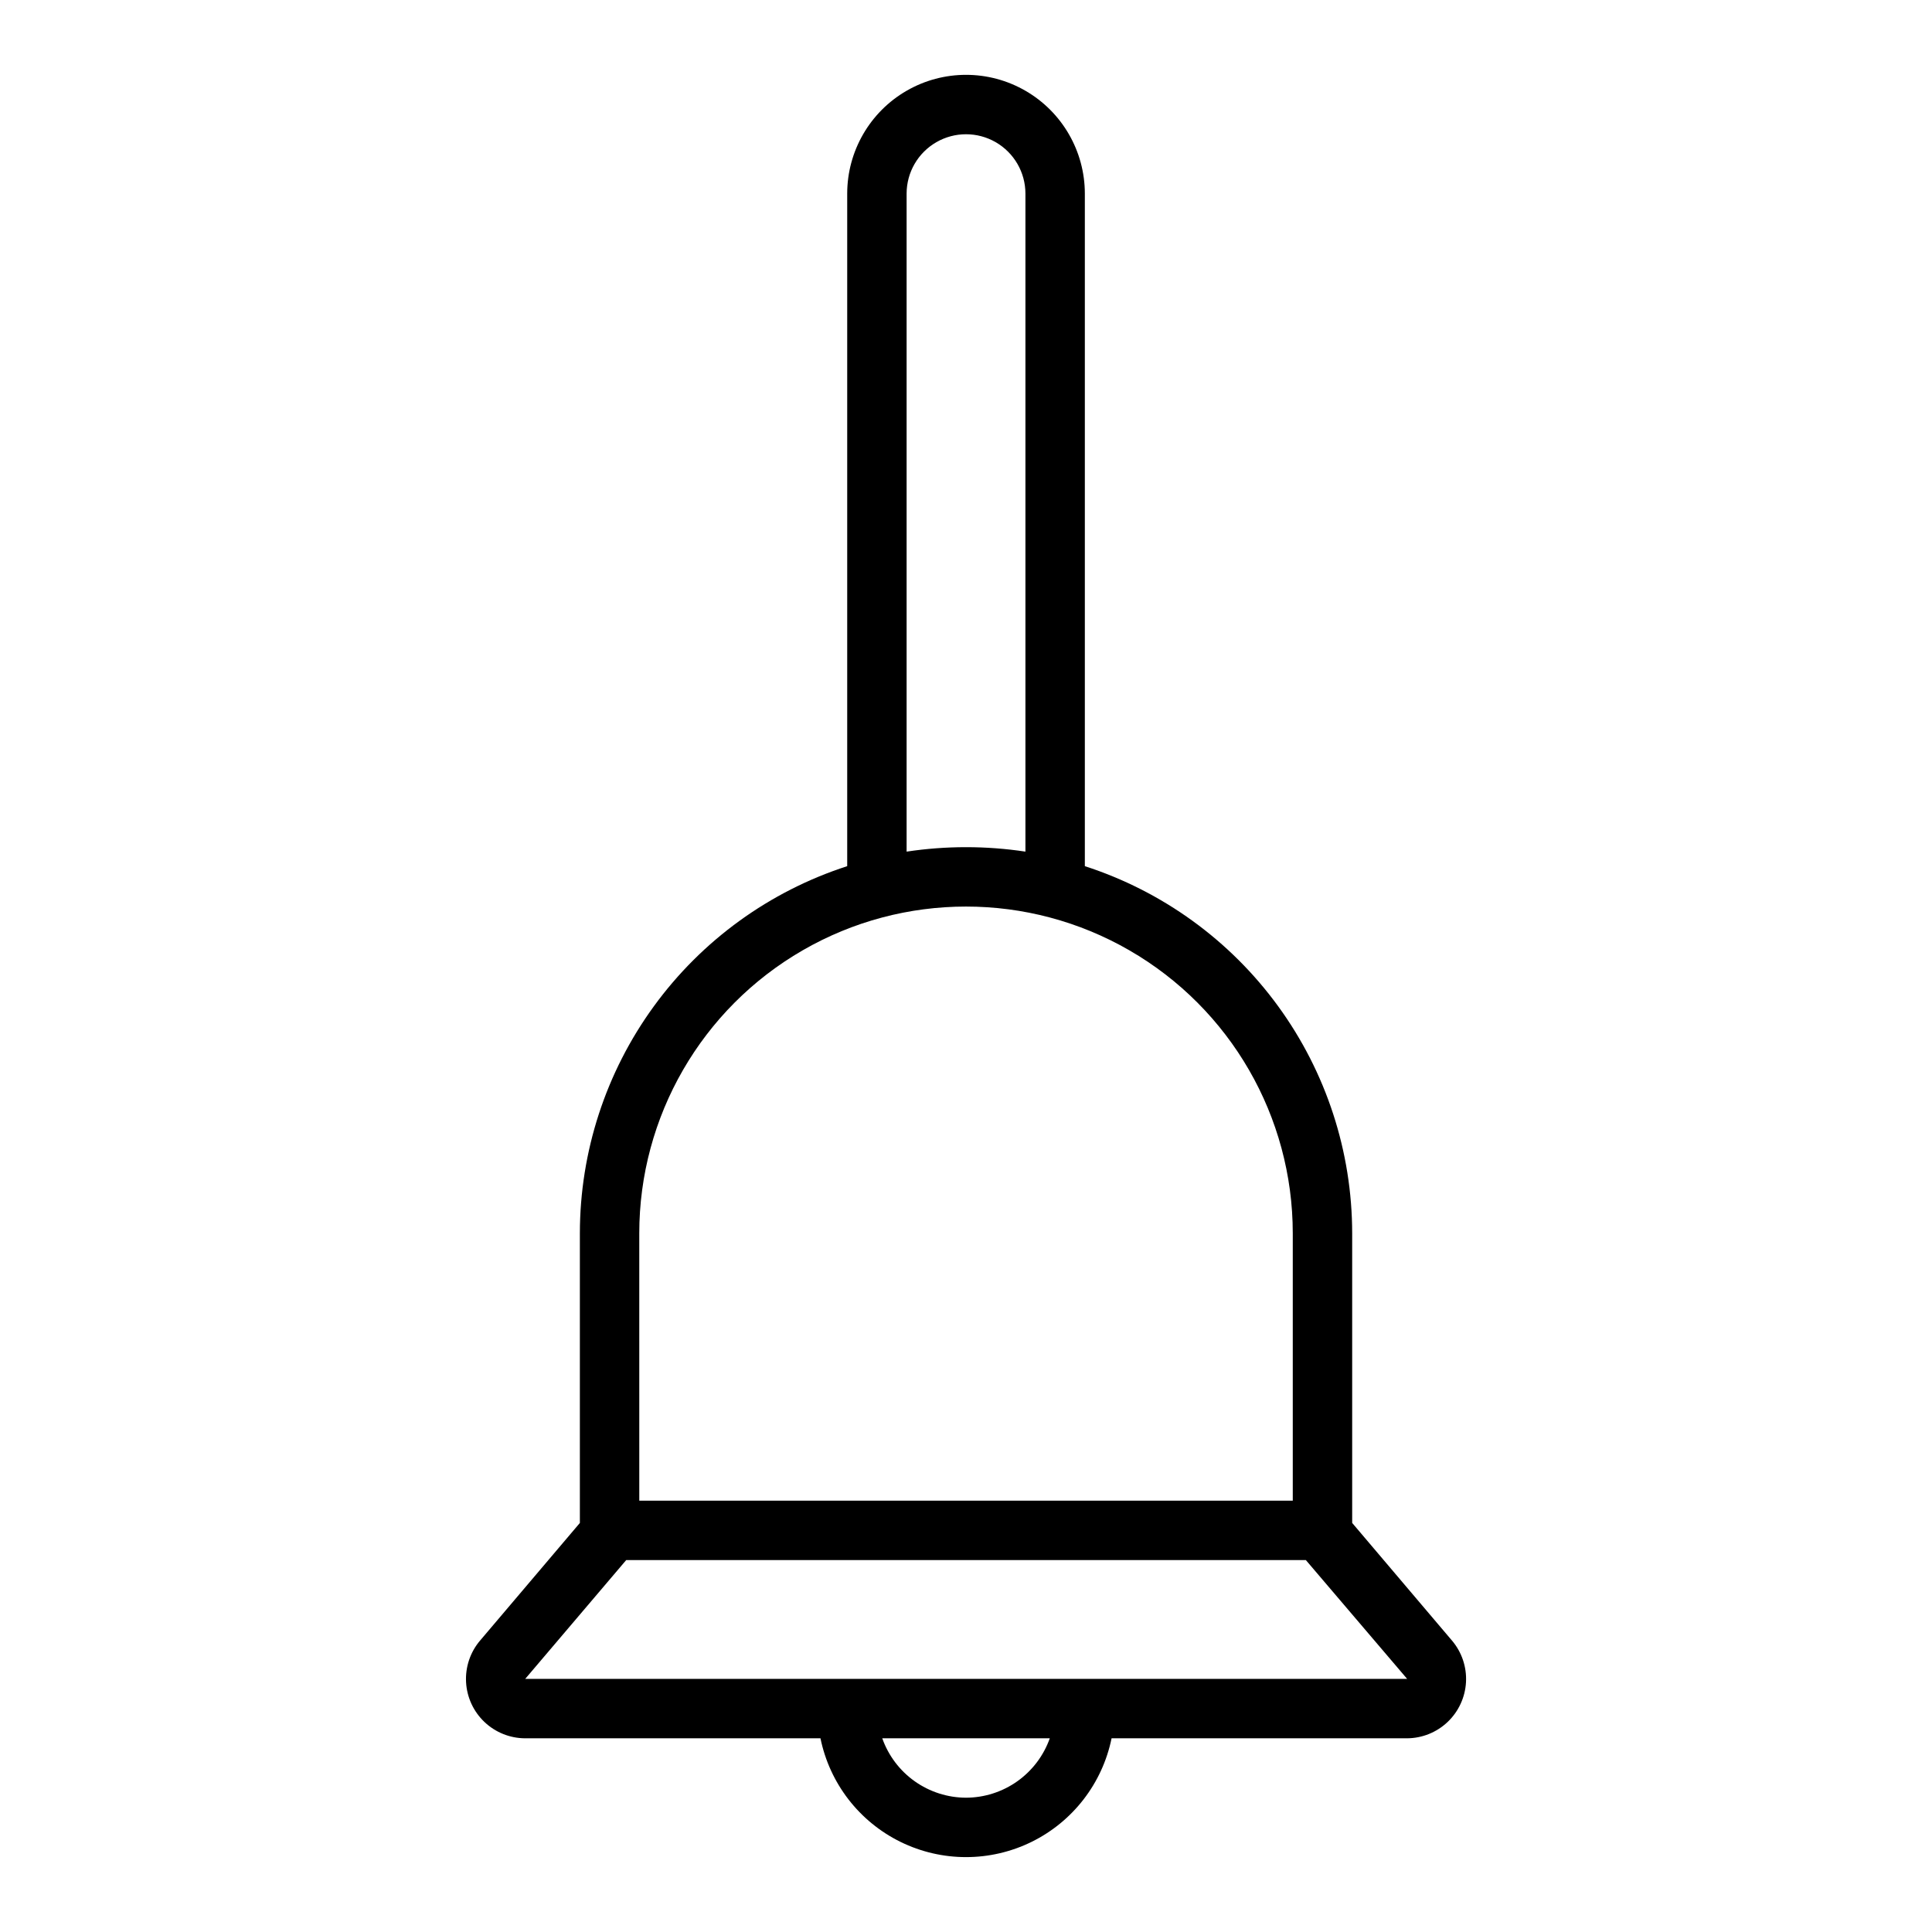
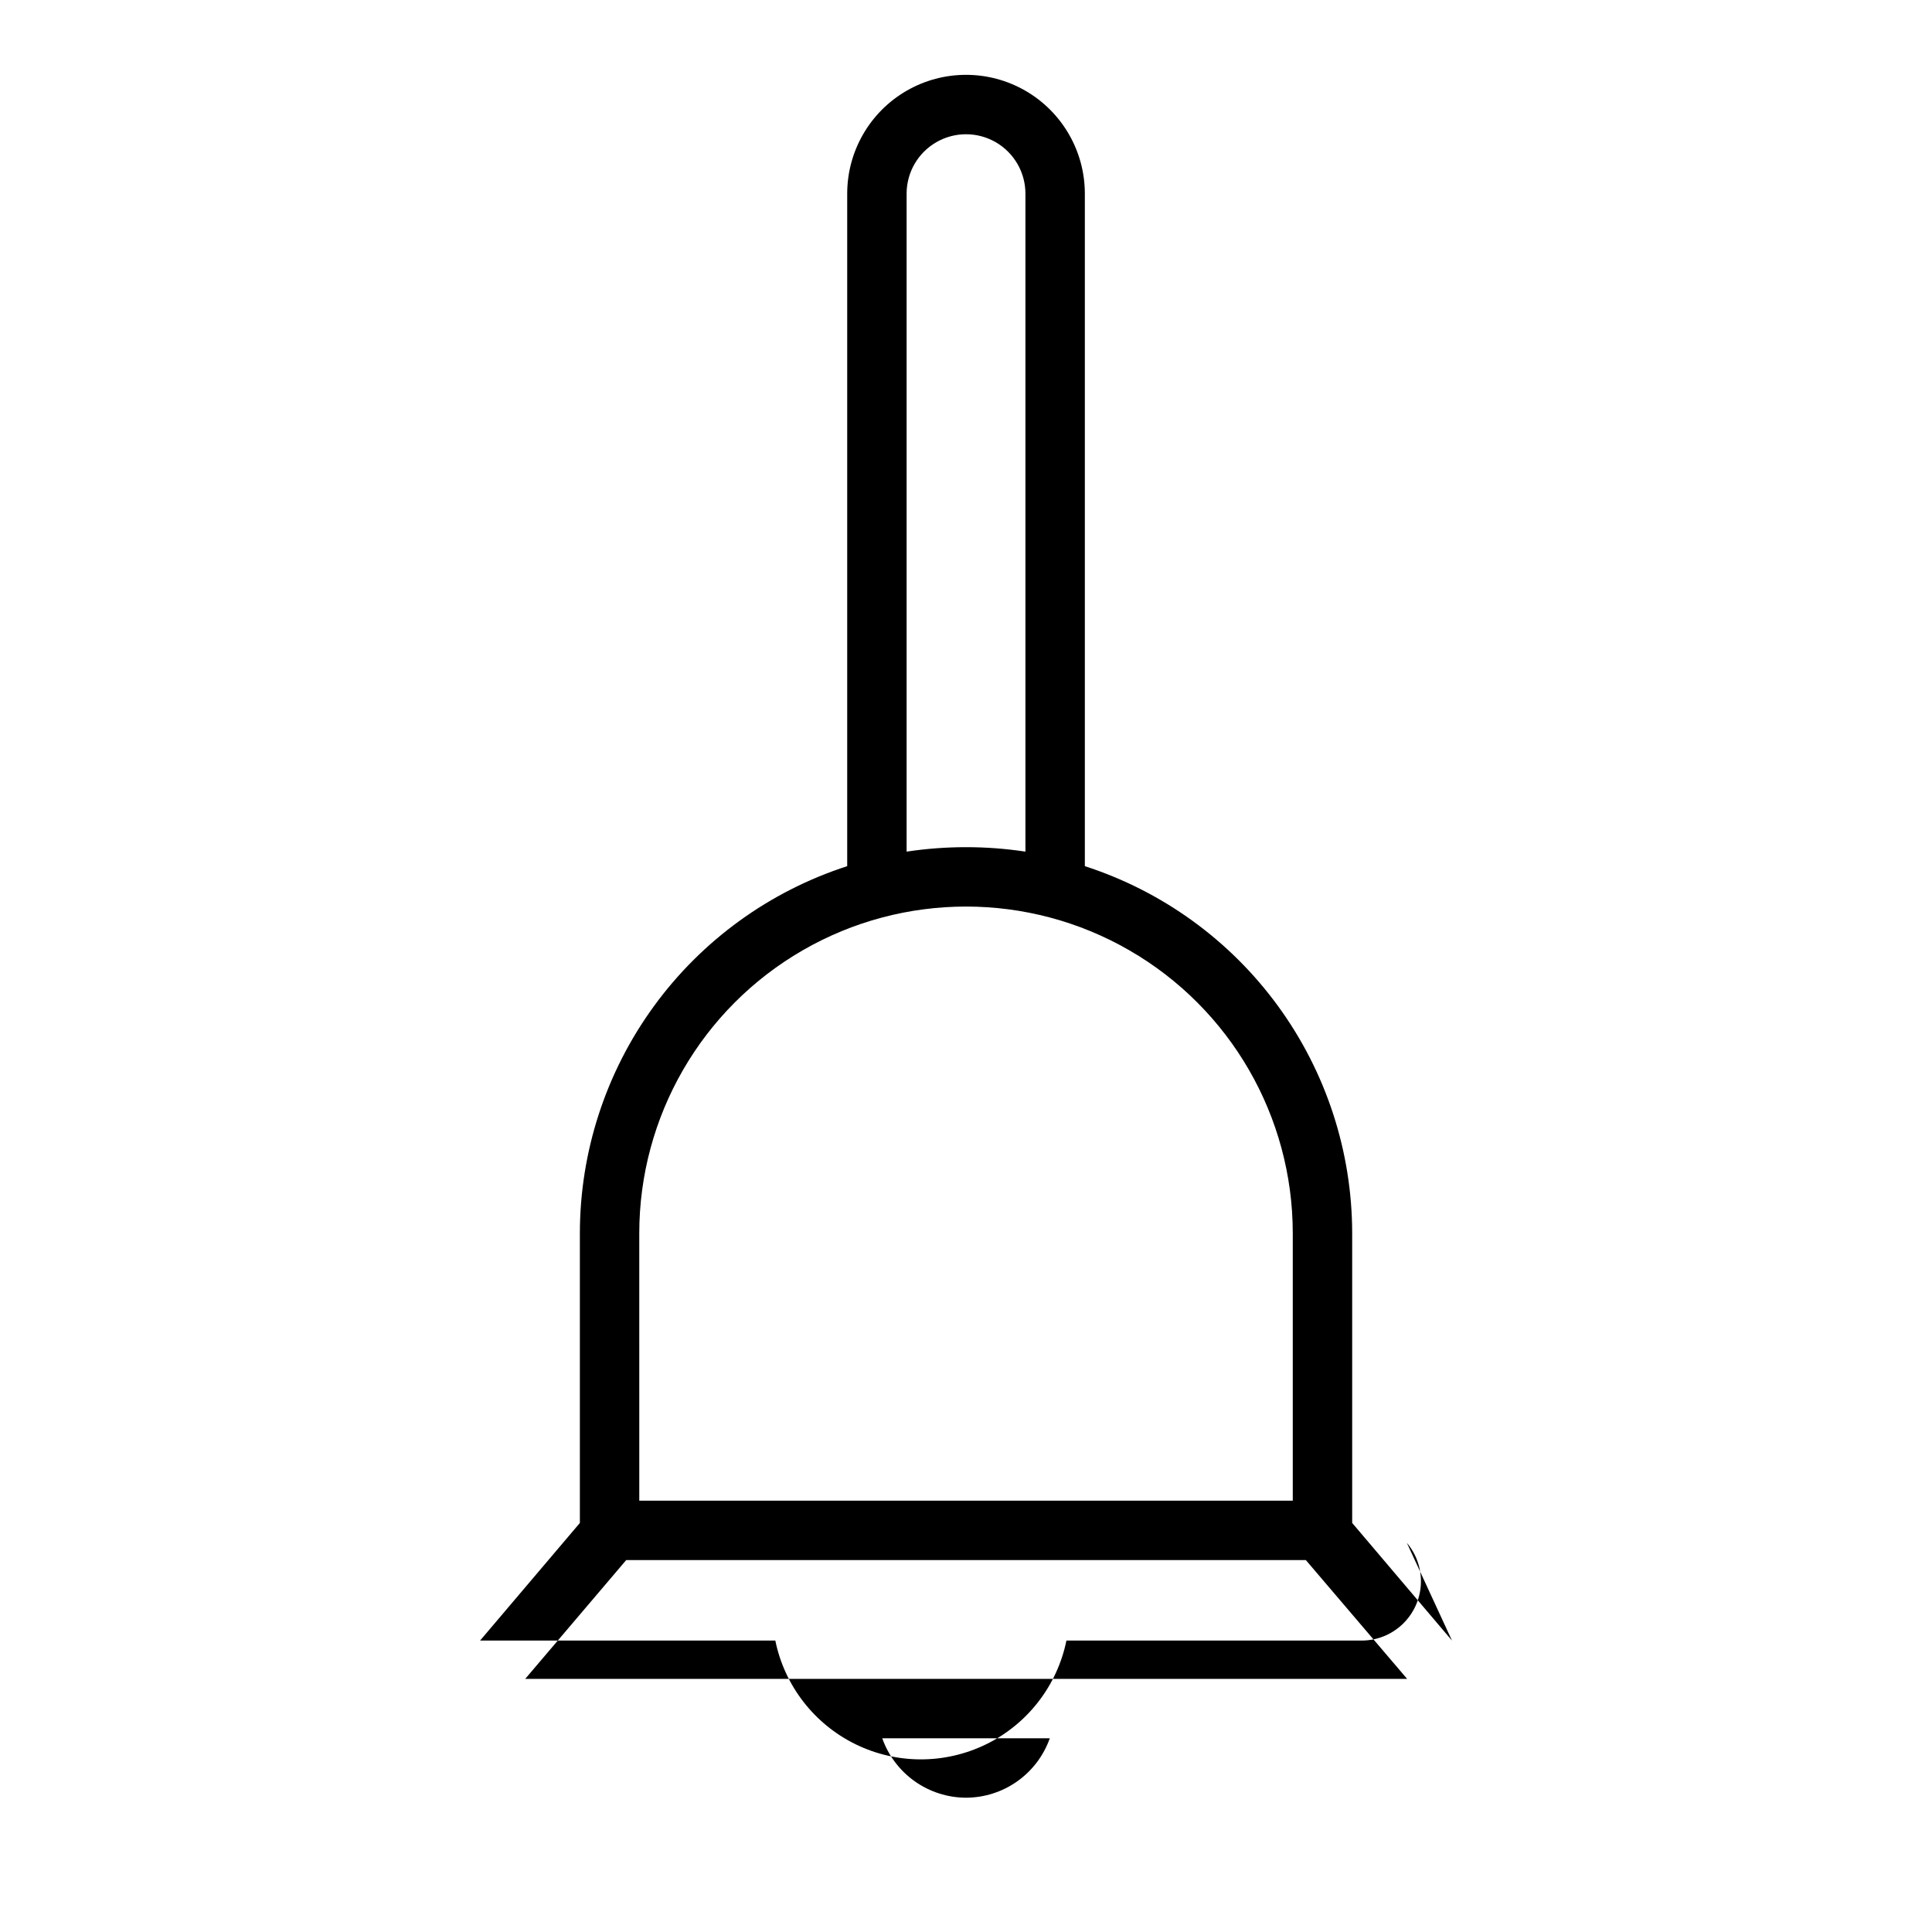
<svg xmlns="http://www.w3.org/2000/svg" fill="#000000" width="800px" height="800px" version="1.1" viewBox="144 144 512 512">
-   <path d="m528.79 578.77-26.449-31.176v-76.75c-0.016-21.625-6.879-42.688-19.609-60.168-12.727-17.48-30.664-30.48-51.238-37.133v-178.22c0-11.246-6.004-21.645-15.746-27.27-9.742-5.625-21.746-5.625-31.488 0-9.742 5.625-15.742 16.023-15.742 27.27v178.22c-20.574 6.652-38.516 19.652-51.242 37.133-12.73 17.48-19.594 38.543-19.605 60.168v76.754l-26.449 31.172h-0.004c-2.598 3.062-3.926 7.008-3.707 11.02 0.215 4.016 1.961 7.793 4.875 10.559 2.918 2.766 6.781 4.312 10.797 4.32h78.25c2.441 11.945 10.277 22.082 21.223 27.457 10.941 5.371 23.758 5.371 34.703 0 10.941-5.375 18.777-15.512 21.219-27.457h78.25c4.019-0.008 7.883-1.555 10.797-4.32 2.914-2.766 4.66-6.543 4.879-10.559 0.215-4.012-1.113-7.957-3.711-11.02zm-144.53-383.45c0-5.625 3-10.82 7.871-13.633s10.875-2.812 15.746 0 7.871 8.008 7.871 13.633v174.37c-10.438-1.574-21.051-1.574-31.488 0zm-70.848 275.52c0-30.938 16.504-59.523 43.297-74.992 26.789-15.469 59.801-15.469 86.59 0 26.793 15.469 43.297 44.055 43.297 74.992v70.848h-173.18zm86.594 149.57c-4.875-0.012-9.621-1.535-13.598-4.352-3.973-2.82-6.977-6.797-8.602-11.391h44.398c-1.625 4.594-4.633 8.57-8.605 11.391-3.973 2.816-8.723 4.34-13.594 4.352zm-116.82-31.488 26.766-31.488h180.11l26.844 31.488z" />
+   <path d="m528.79 578.77-26.449-31.176v-76.75c-0.016-21.625-6.879-42.688-19.609-60.168-12.727-17.48-30.664-30.48-51.238-37.133v-178.22c0-11.246-6.004-21.645-15.746-27.27-9.742-5.625-21.746-5.625-31.488 0-9.742 5.625-15.742 16.023-15.742 27.27v178.22c-20.574 6.652-38.516 19.652-51.242 37.133-12.73 17.48-19.594 38.543-19.605 60.168v76.754l-26.449 31.172h-0.004h78.25c2.441 11.945 10.277 22.082 21.223 27.457 10.941 5.371 23.758 5.371 34.703 0 10.941-5.375 18.777-15.512 21.219-27.457h78.25c4.019-0.008 7.883-1.555 10.797-4.32 2.914-2.766 4.66-6.543 4.879-10.559 0.215-4.012-1.113-7.957-3.711-11.02zm-144.53-383.45c0-5.625 3-10.82 7.871-13.633s10.875-2.812 15.746 0 7.871 8.008 7.871 13.633v174.37c-10.438-1.574-21.051-1.574-31.488 0zm-70.848 275.52c0-30.938 16.504-59.523 43.297-74.992 26.789-15.469 59.801-15.469 86.59 0 26.793 15.469 43.297 44.055 43.297 74.992v70.848h-173.18zm86.594 149.57c-4.875-0.012-9.621-1.535-13.598-4.352-3.973-2.82-6.977-6.797-8.602-11.391h44.398c-1.625 4.594-4.633 8.57-8.605 11.391-3.973 2.816-8.723 4.34-13.594 4.352zm-116.82-31.488 26.766-31.488h180.11l26.844 31.488z" />
</svg>